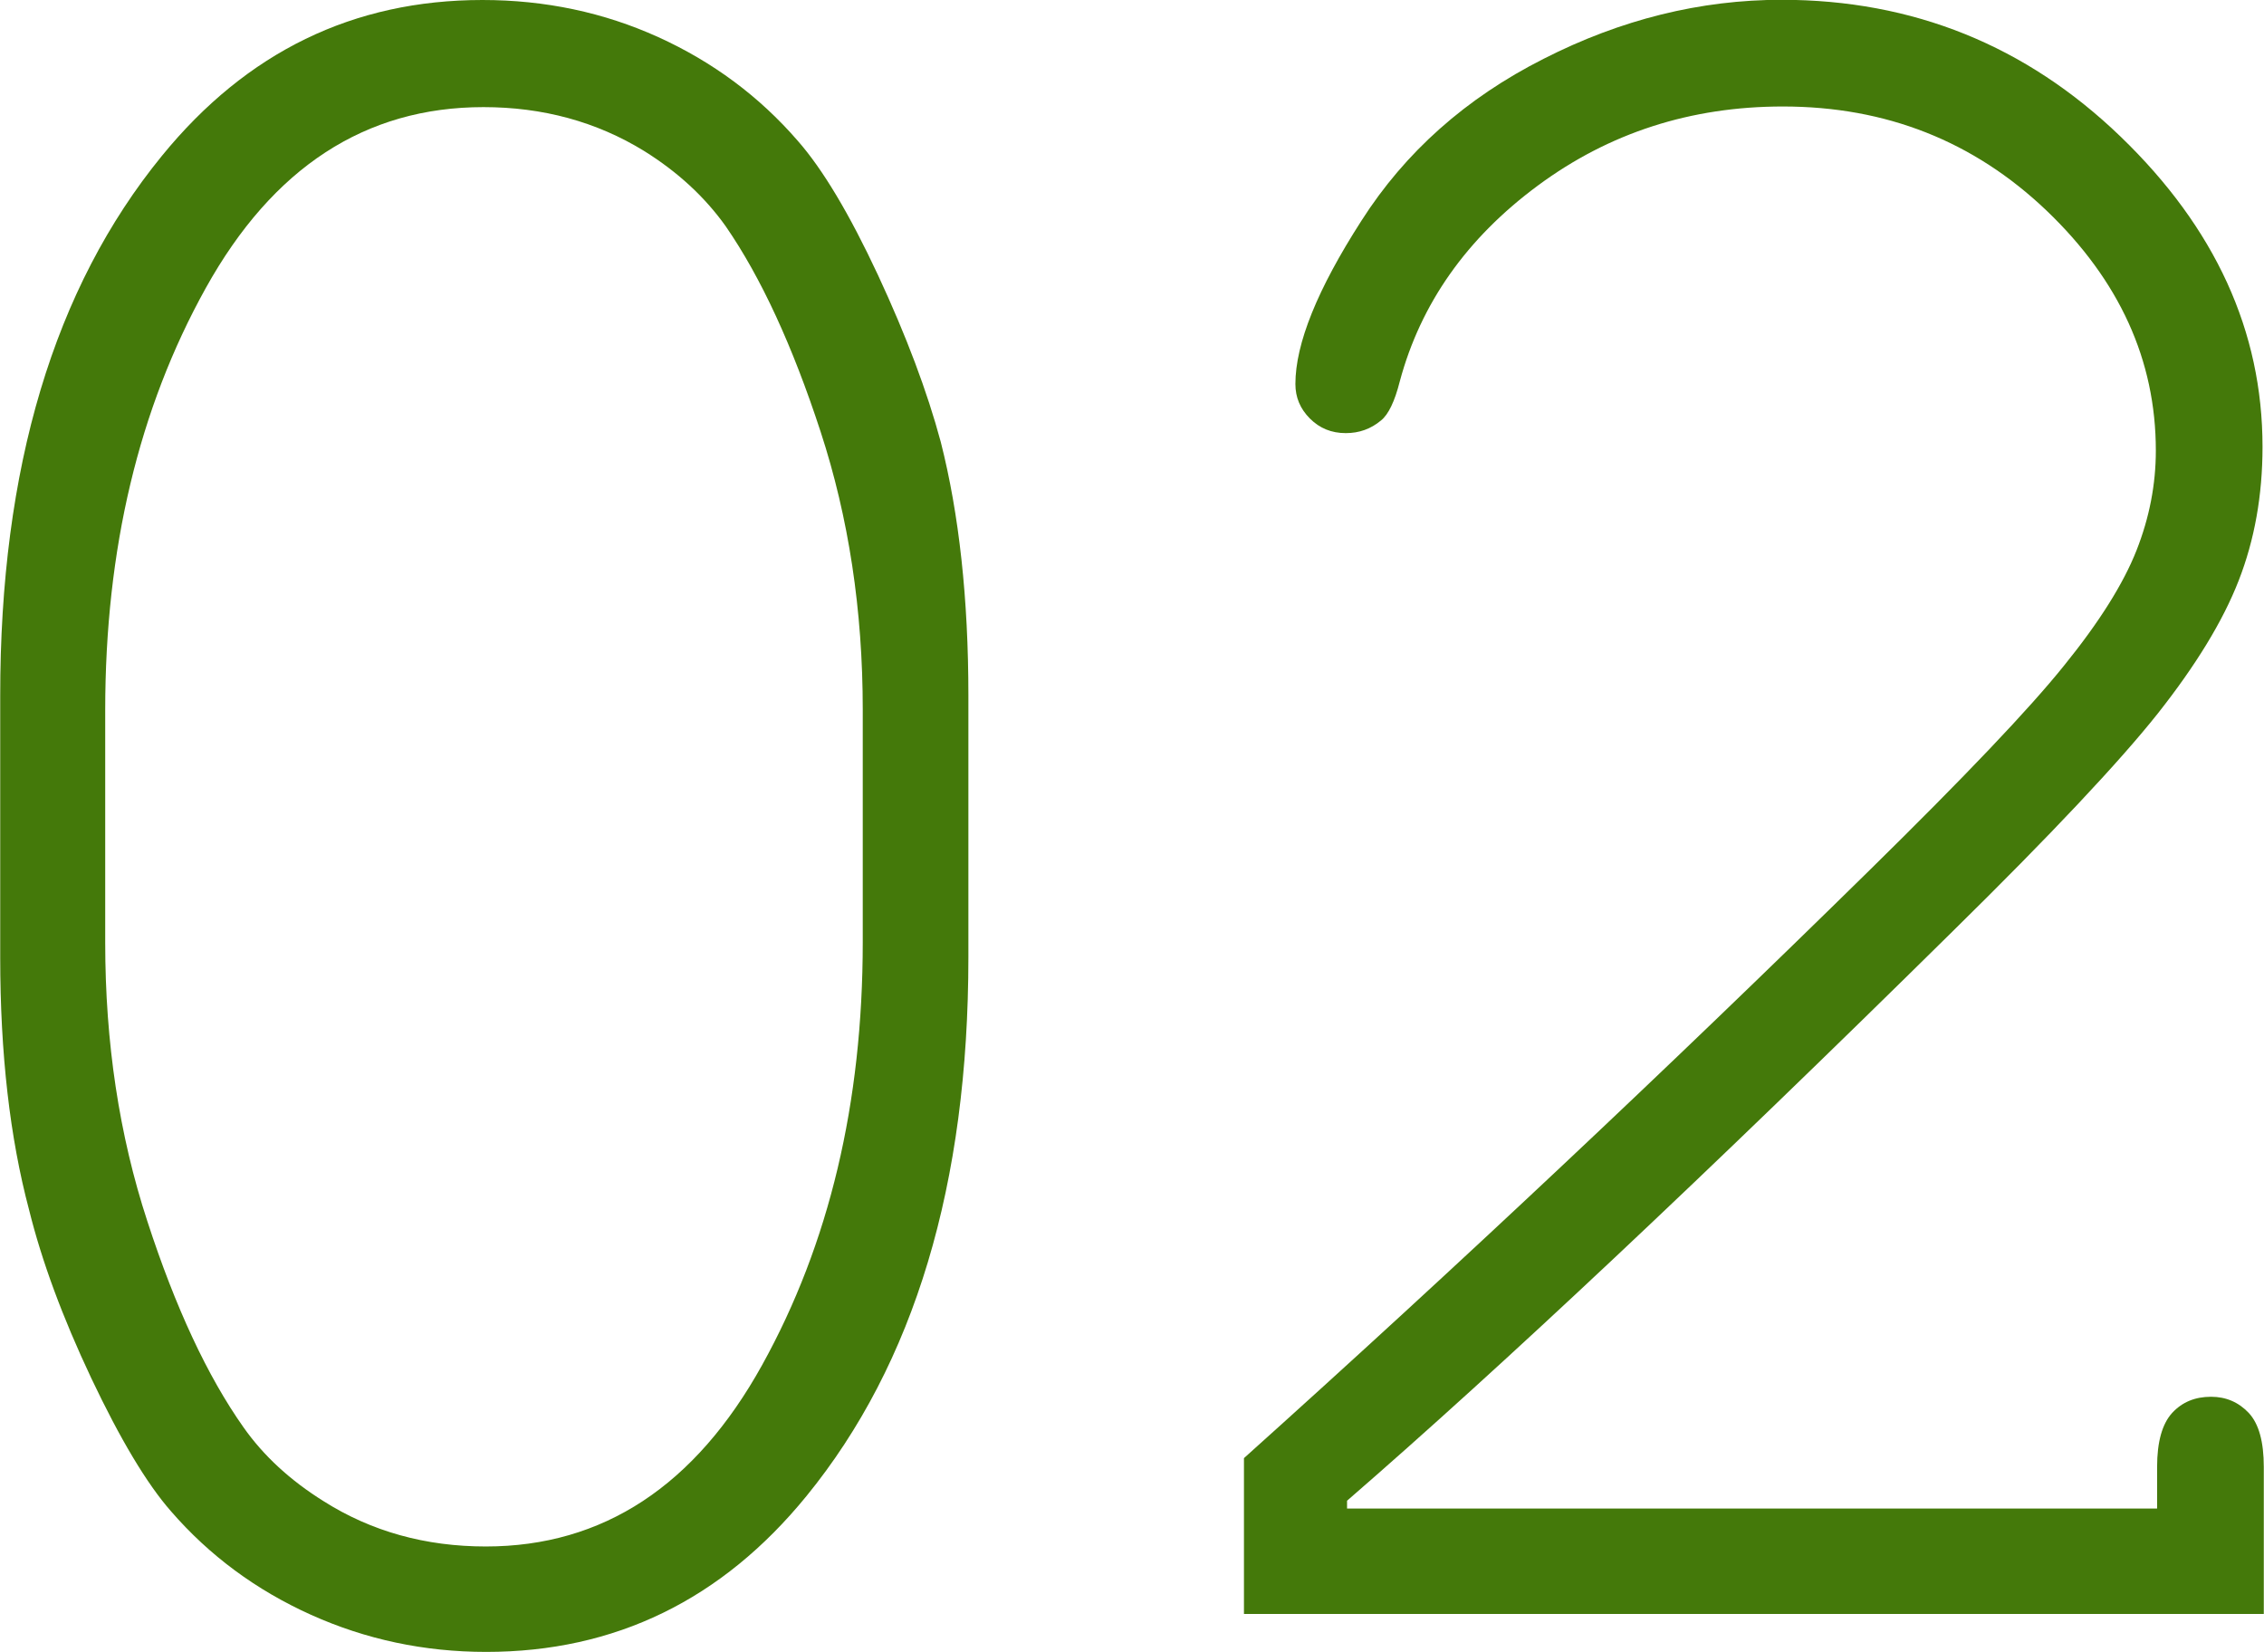
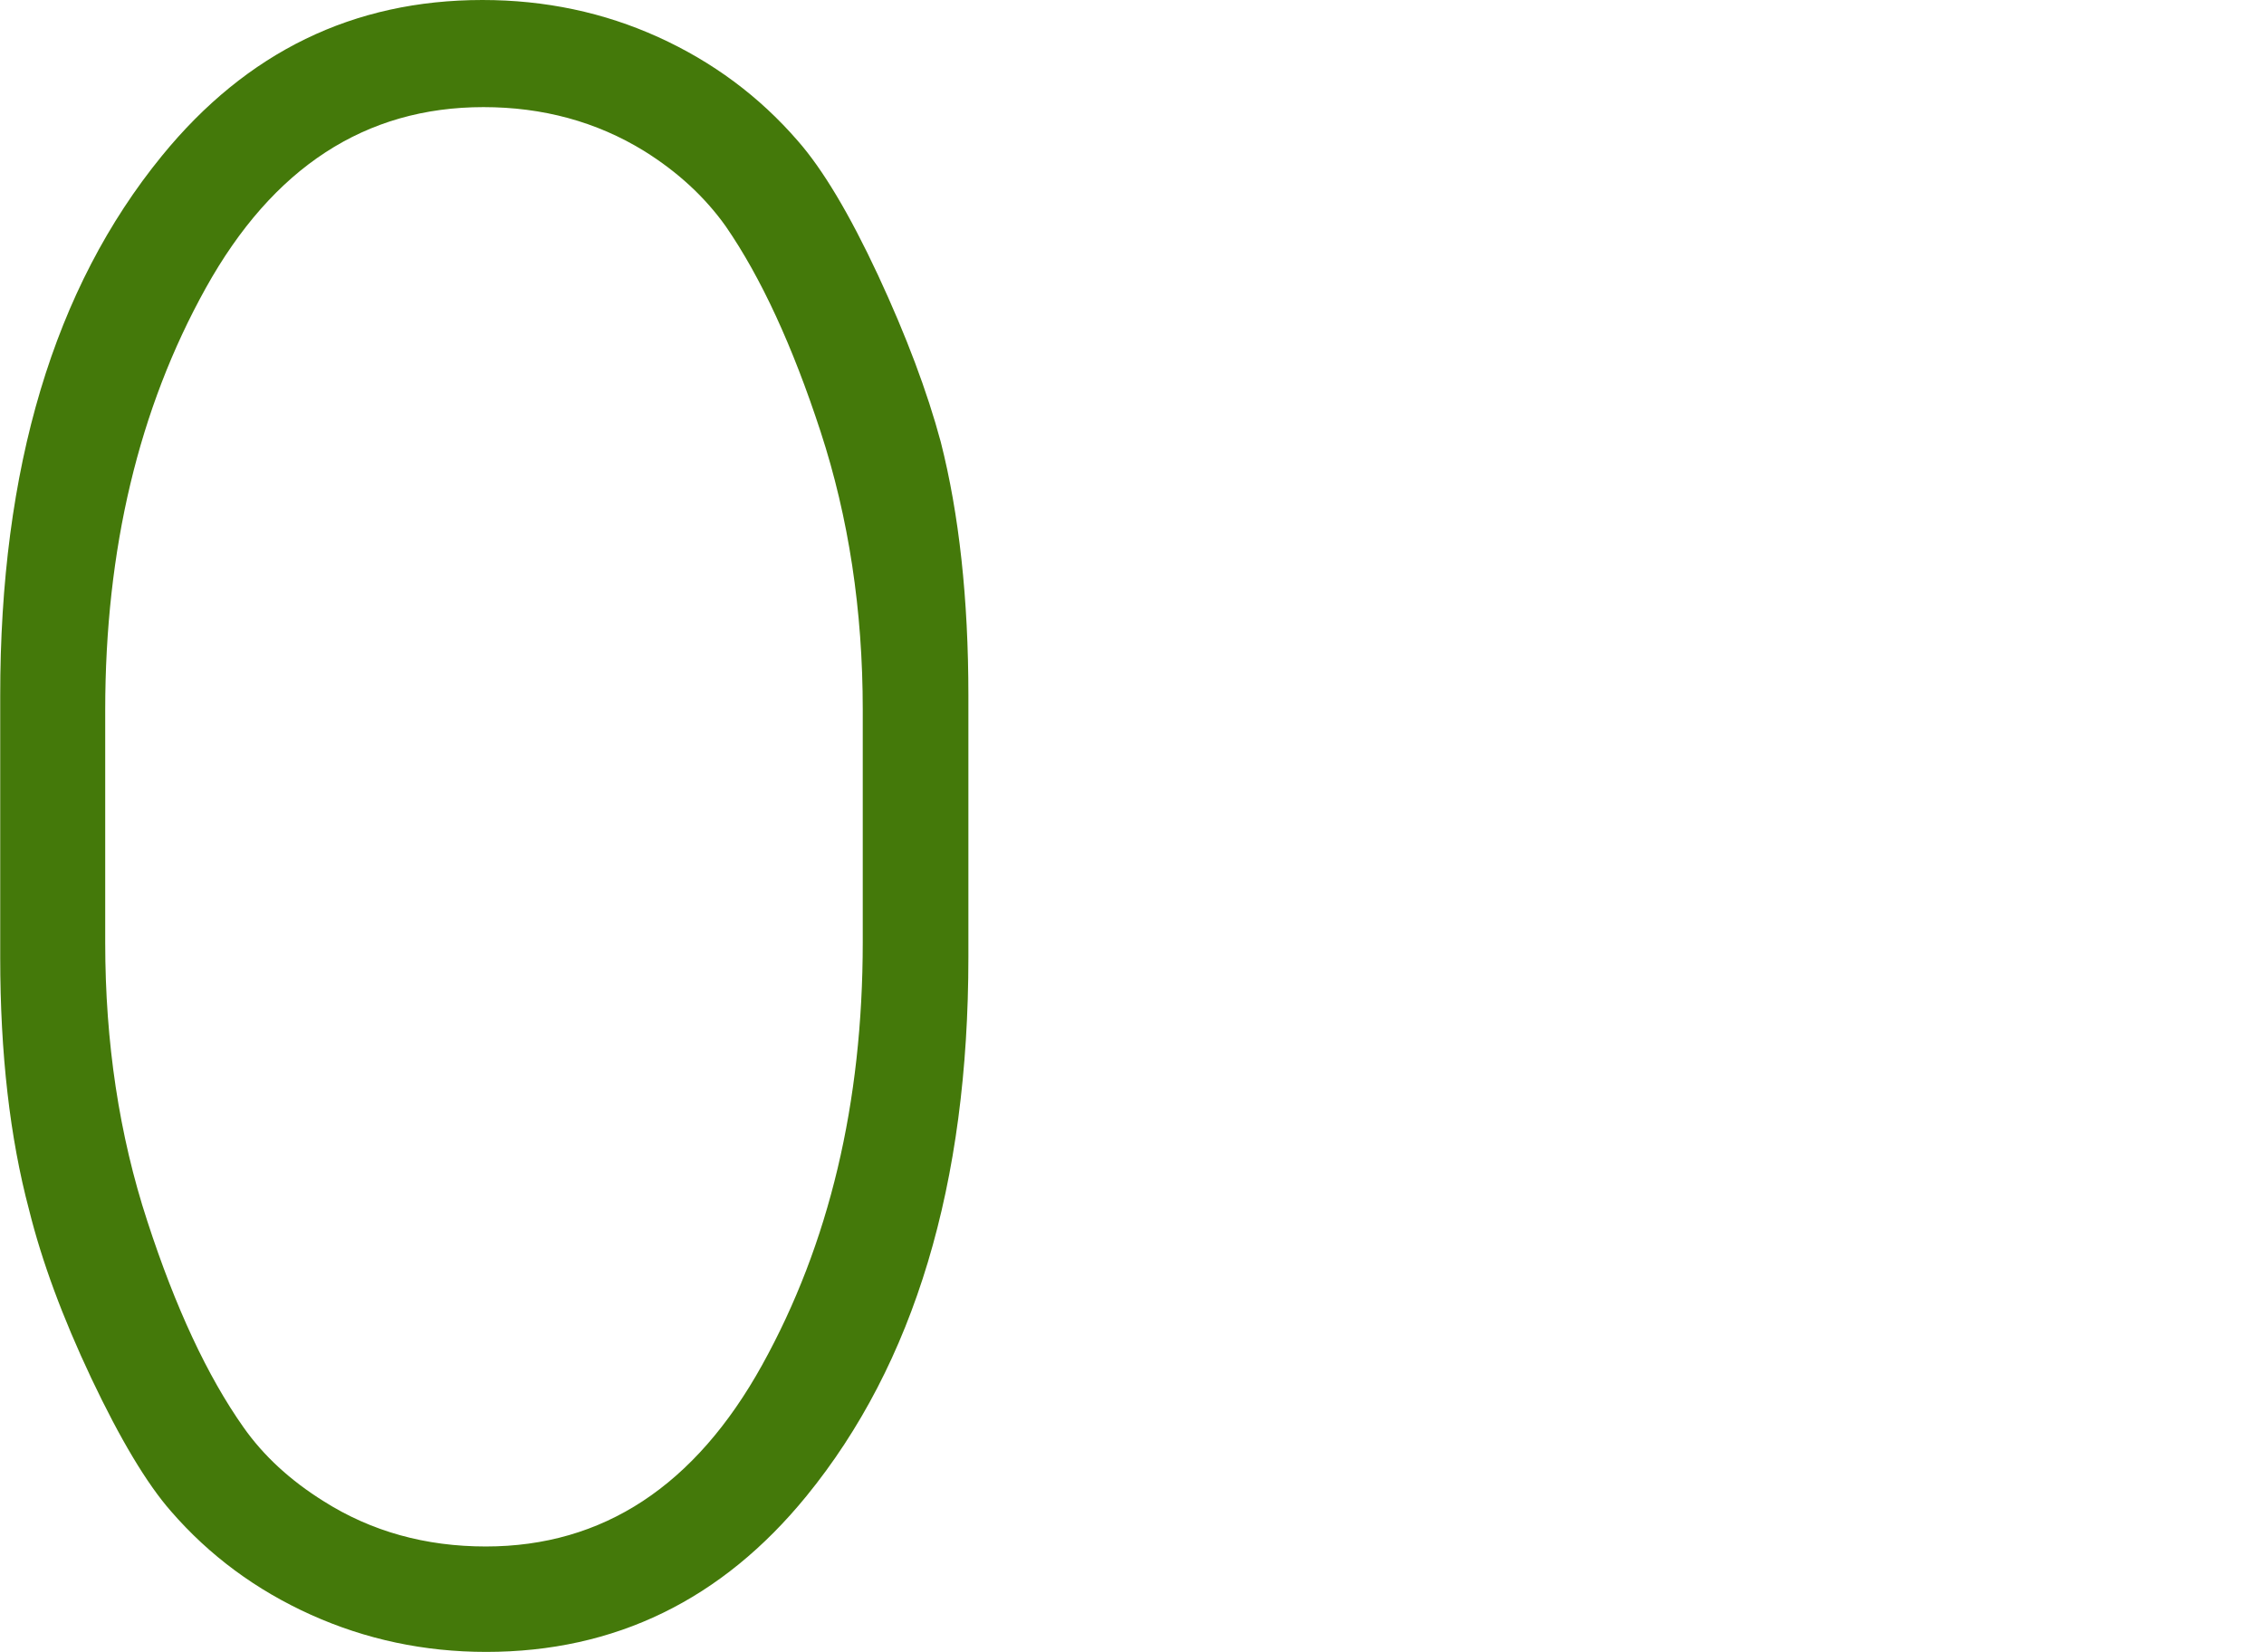
<svg xmlns="http://www.w3.org/2000/svg" id="_レイヤー_2" viewBox="0 0 107.38 78.33">
  <defs>
    <style>.cls-1{fill:#44790a;}</style>
  </defs>
  <g id="_画像">
    <path class="cls-1" d="M45.93,33v12.39c0,10.76-2.56,19.28-7.68,25.56-4.01,4.92-9.08,7.39-15.19,7.39-2.94,0-5.71-.59-8.31-1.76-2.6-1.17-4.82-2.81-6.64-4.91-1.15-1.31-2.41-3.42-3.78-6.31-1.37-2.9-2.35-5.56-2.95-7.98-.91-3.42-1.37-7.41-1.37-11.97v-12.39C0,22.2,2.56,13.66,7.68,7.39,11.7,2.46,16.76,0,22.88,0c2.98,0,5.76.59,8.34,1.76,2.58,1.17,4.79,2.81,6.61,4.91,1.19,1.35,2.46,3.48,3.81,6.37,1.35,2.9,2.34,5.54,2.98,7.92.87,3.42,1.31,7.43,1.31,12.03ZM40.92,33.66c0-4.73-.67-9.12-2-13.19-1.33-4.07-2.83-7.32-4.5-9.74-.99-1.39-2.28-2.58-3.87-3.57-2.26-1.39-4.81-2.08-7.62-2.08-5.6,0-9.99,2.86-13.17,8.58-3.18,5.72-4.77,12.39-4.77,20.02v11.02c0,4.73.66,9.13,2,13.22,1.33,4.09,2.85,7.35,4.56,9.77.95,1.35,2.22,2.52,3.81,3.51,2.26,1.43,4.83,2.14,7.68,2.14,5.56,0,9.93-2.87,13.11-8.61,3.18-5.74,4.77-12.42,4.77-20.05v-11.02Z" />
-     <path class="cls-1" d="M63.89,71.54h38.42v-1.97c0-1.19.24-2.04.71-2.56.48-.52,1.09-.77,1.85-.77.71,0,1.31.26,1.79.77.48.52.71,1.37.71,2.56v6.97h-48.37v-7.39c10.17-9.13,20.05-18.43,29.67-27.88,4.49-4.41,7.57-7.64,9.23-9.71,1.67-2.06,2.81-3.88,3.43-5.45.62-1.57.92-3.15.92-4.74,0-4.29-1.73-8.08-5.18-11.38-3.46-3.3-7.62-4.94-12.51-4.94-4.37,0-8.24,1.25-11.62,3.75-3.38,2.5-5.56,5.6-6.55,9.29-.24.95-.54,1.57-.89,1.85-.48.4-1.03.6-1.67.6-.68,0-1.24-.23-1.7-.69-.46-.46-.69-1-.69-1.64,0-1.91,1.04-4.49,3.13-7.74,2.08-3.26,4.96-5.82,8.64-7.68,3.67-1.87,7.44-2.8,11.29-2.8,6.23,0,11.6,2.17,16.08,6.49,4.49,4.33,6.73,9.23,6.73,14.71,0,2.3-.38,4.42-1.13,6.34-.75,1.93-2.04,4.03-3.84,6.31-1.81,2.28-5.05,5.73-9.74,10.34-11.76,11.6-21.33,20.59-28.71,26.99v.36Z" />
  </g>
</svg>